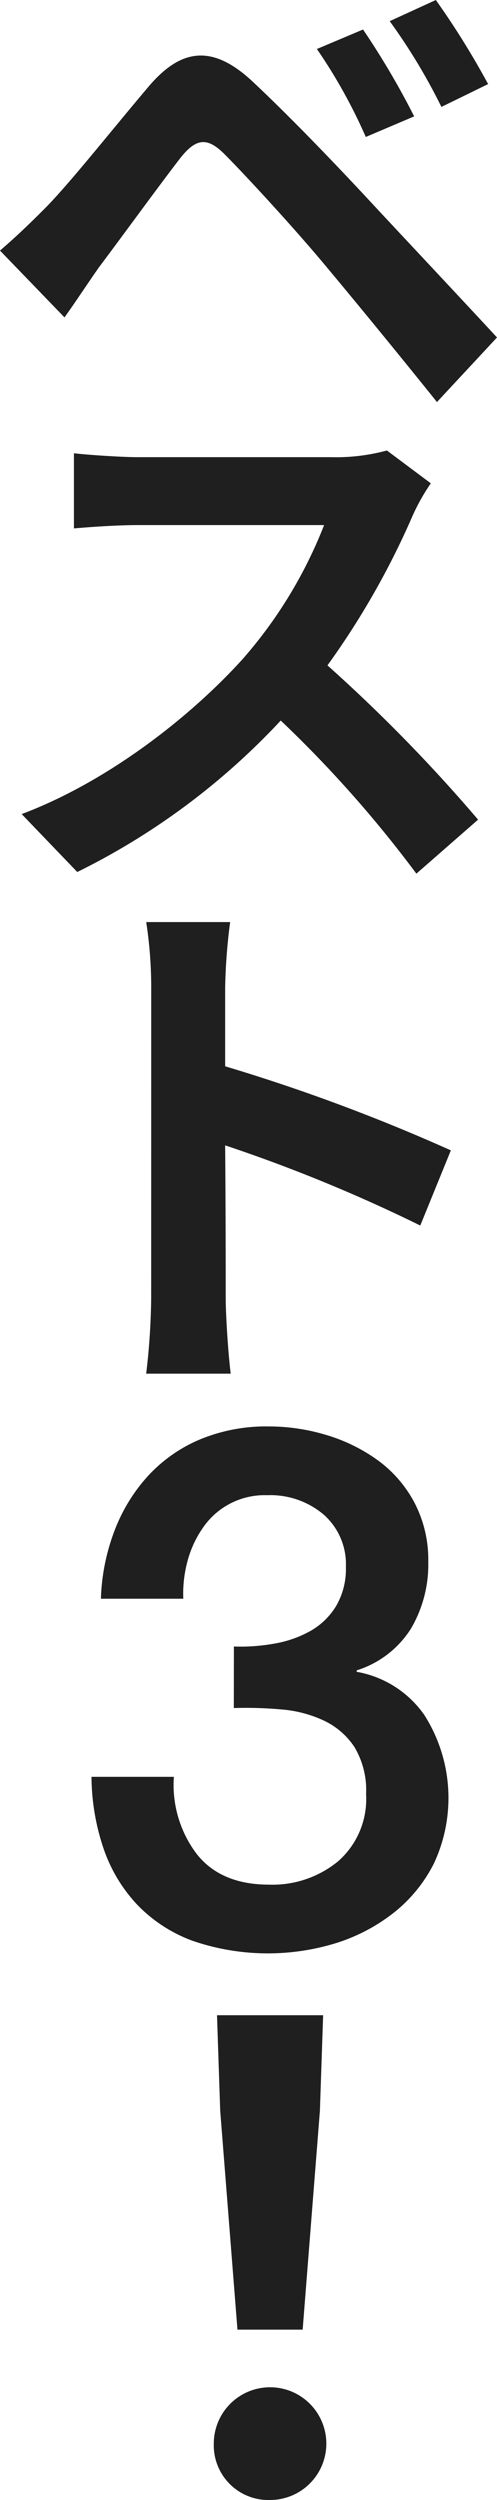
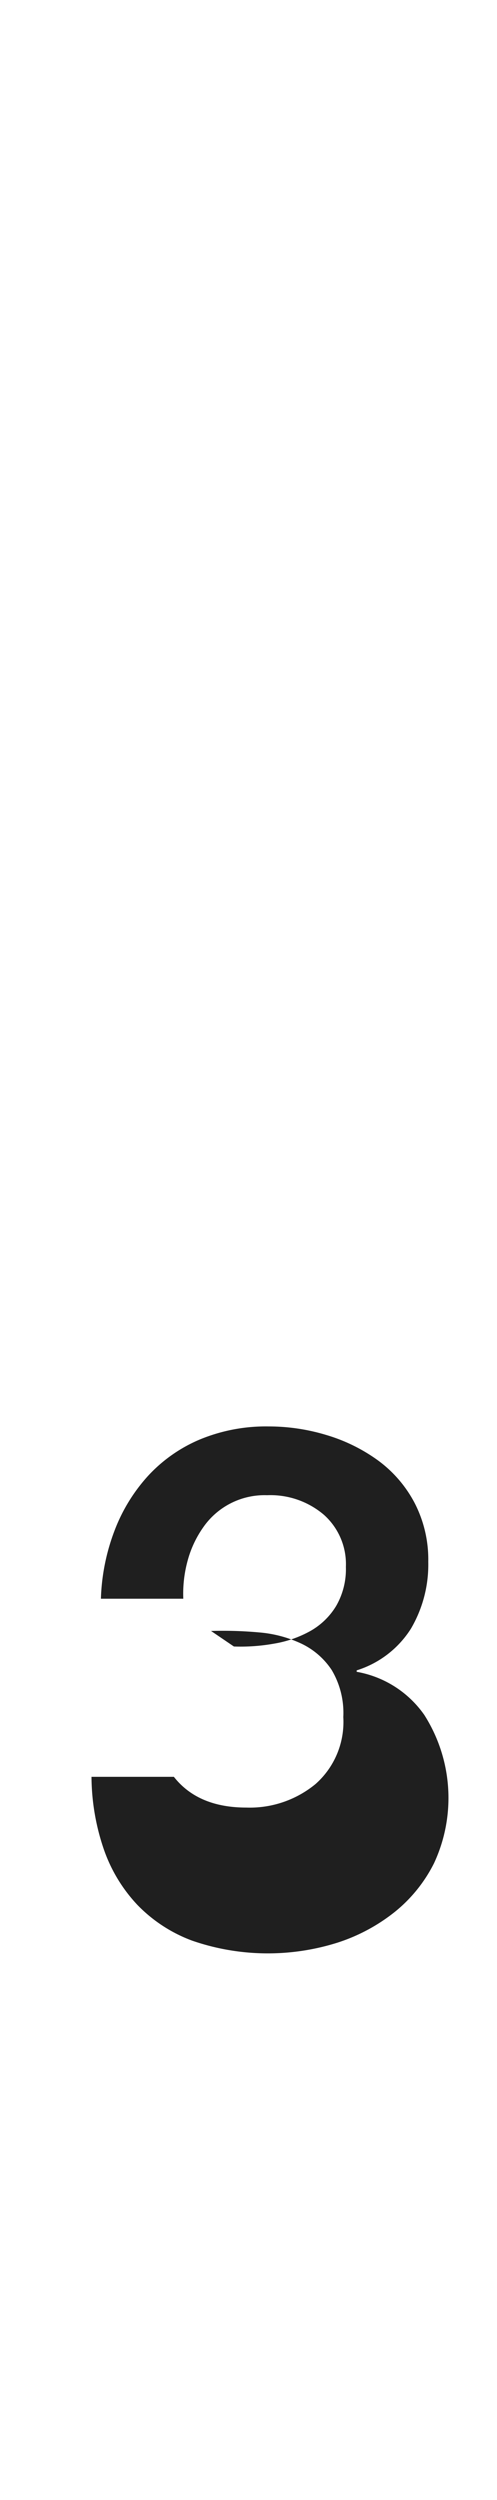
<svg xmlns="http://www.w3.org/2000/svg" width="42.916" height="215.523" viewBox="0 0 42.916 215.523">
  <g id="グループ_2072" data-name="グループ 2072" transform="translate(-2761.367 -1621.844)">
-     <path id="パス_2556" data-name="パス 2556" d="M2765.207,1639.846c2.113-2.113,5.713-6.673,8.93-10.465,2.783-3.313,5.519-3.841,9.121-.433,3.168,2.977,6.721,6.673,9.553,9.7,3.119,3.36,7.919,8.448,11.472,12.289l-5.185,5.568c-3.119-3.889-7.055-8.689-9.791-11.953-2.69-3.217-6.866-7.729-8.545-9.409-1.489-1.489-2.449-1.392-3.793.288-1.824,2.352-5.137,6.913-7.057,9.457-1.008,1.44-2.111,3.12-2.976,4.32l-5.569-5.761C2762.76,1642.245,2763.768,1641.285,2765.207,1639.846Zm31.924-7.969-4.178,1.775a45.79,45.79,0,0,0-4.223-7.584l3.985-1.68A68.45,68.45,0,0,1,2797.131,1631.877Zm6.385-2.784-4.034,1.968a50.947,50.947,0,0,0-4.464-7.393l3.984-1.824A70.068,70.068,0,0,1,2803.516,1629.093Z" fill="#1f1f1f" />
-     <path id="パス_2557" data-name="パス 2557" d="M2796.938,1666.437a68.8,68.8,0,0,1-7.295,12.769,137.611,137.611,0,0,1,13.007,13.3l-5.328,4.656a103.136,103.136,0,0,0-11.713-13.2,60.56,60.56,0,0,1-17.57,13.058l-4.8-4.994c7.535-2.832,14.69-8.5,19.106-13.392a39.056,39.056,0,0,0,7.008-11.522h-16.083c-1.966,0-4.462.193-5.519.288v-6.48c1.248.145,4.129.336,5.519.336h16.659a16.758,16.758,0,0,0,4.847-.576l3.793,2.833A17.416,17.416,0,0,0,2796.938,1666.437Z" fill="#1f1f1f" />
-     <path id="パス_2558" data-name="パス 2558" d="M2774.424,1707a36.907,36.907,0,0,0-.432-5.665h7.248a49.777,49.777,0,0,0-.431,5.665v6.769a159.551,159.551,0,0,1,19.49,7.248l-2.641,6.48a134.982,134.982,0,0,0-16.849-6.912c.048,5.761.048,11.425.048,13.153,0,1.344.192,4.609.432,6.529h-7.3a58.878,58.878,0,0,0,.432-6.529Z" fill="#1f1f1f" />
-     <path id="パス_2559" data-name="パス 2559" d="M2781.563,1763.788a16.383,16.383,0,0,0,3.494-.25,9.7,9.7,0,0,0,3.121-1.092,6.113,6.113,0,0,0,2.215-2.152,6.343,6.343,0,0,0,.841-3.37,5.7,5.7,0,0,0-1.9-4.492,7.113,7.113,0,0,0-4.9-1.686,6.441,6.441,0,0,0-5.524,2.777,9.093,9.093,0,0,0-1.342,2.871,10.753,10.753,0,0,0-.373,3.276h-7.115a18.012,18.012,0,0,1,1.188-5.9,14.8,14.8,0,0,1,2.9-4.71,12.889,12.889,0,0,1,4.461-3.121,14.916,14.916,0,0,1,5.93-1.123,17.179,17.179,0,0,1,5.021.749,14.7,14.7,0,0,1,4.432,2.184,10.741,10.741,0,0,1,3.15,3.65,10.614,10.614,0,0,1,1.186,5.086,10.9,10.9,0,0,1-1.5,5.772,8.571,8.571,0,0,1-4.682,3.589v.124a9.031,9.031,0,0,1,5.836,3.713,13.319,13.319,0,0,1,.842,12.792,12.682,12.682,0,0,1-3.369,4.18,15.594,15.594,0,0,1-4.93,2.653,20.012,20.012,0,0,1-12.574-.157,12.731,12.731,0,0,1-4.743-3.089,13.328,13.328,0,0,1-2.9-4.8,19.568,19.568,0,0,1-1.06-6.239h7.113a9.868,9.868,0,0,0,1.967,6.645q2.088,2.654,6.271,2.651a8.924,8.924,0,0,0,5.959-2.027,7.14,7.14,0,0,0,2.4-5.772,7.237,7.237,0,0,0-1-4.056,6.473,6.473,0,0,0-2.621-2.278,10.619,10.619,0,0,0-3.65-.967,34.28,34.28,0,0,0-4.15-.125Z" fill="#1f1f1f" />
-     <path id="パス_2560" data-name="パス 2560" d="M2779.828,1832.509a4.859,4.859,0,1,1,4.86,4.858A4.712,4.712,0,0,1,2779.828,1832.509Zm.553-28.707-.276-8.226h9.165l-.278,8.226-1.49,18.88h-5.631Z" fill="#1f1f1f" />
+     <path id="パス_2559" data-name="パス 2559" d="M2781.563,1763.788a16.383,16.383,0,0,0,3.494-.25,9.7,9.7,0,0,0,3.121-1.092,6.113,6.113,0,0,0,2.215-2.152,6.343,6.343,0,0,0,.841-3.37,5.7,5.7,0,0,0-1.9-4.492,7.113,7.113,0,0,0-4.9-1.686,6.441,6.441,0,0,0-5.524,2.777,9.093,9.093,0,0,0-1.342,2.871,10.753,10.753,0,0,0-.373,3.276h-7.115a18.012,18.012,0,0,1,1.188-5.9,14.8,14.8,0,0,1,2.9-4.71,12.889,12.889,0,0,1,4.461-3.121,14.916,14.916,0,0,1,5.93-1.123,17.179,17.179,0,0,1,5.021.749,14.7,14.7,0,0,1,4.432,2.184,10.741,10.741,0,0,1,3.15,3.65,10.614,10.614,0,0,1,1.186,5.086,10.9,10.9,0,0,1-1.5,5.772,8.571,8.571,0,0,1-4.682,3.589v.124a9.031,9.031,0,0,1,5.836,3.713,13.319,13.319,0,0,1,.842,12.792,12.682,12.682,0,0,1-3.369,4.18,15.594,15.594,0,0,1-4.93,2.653,20.012,20.012,0,0,1-12.574-.157,12.731,12.731,0,0,1-4.743-3.089,13.328,13.328,0,0,1-2.9-4.8,19.568,19.568,0,0,1-1.06-6.239h7.113q2.088,2.654,6.271,2.651a8.924,8.924,0,0,0,5.959-2.027,7.14,7.14,0,0,0,2.4-5.772,7.237,7.237,0,0,0-1-4.056,6.473,6.473,0,0,0-2.621-2.278,10.619,10.619,0,0,0-3.65-.967,34.28,34.28,0,0,0-4.15-.125Z" fill="#1f1f1f" />
  </g>
</svg>